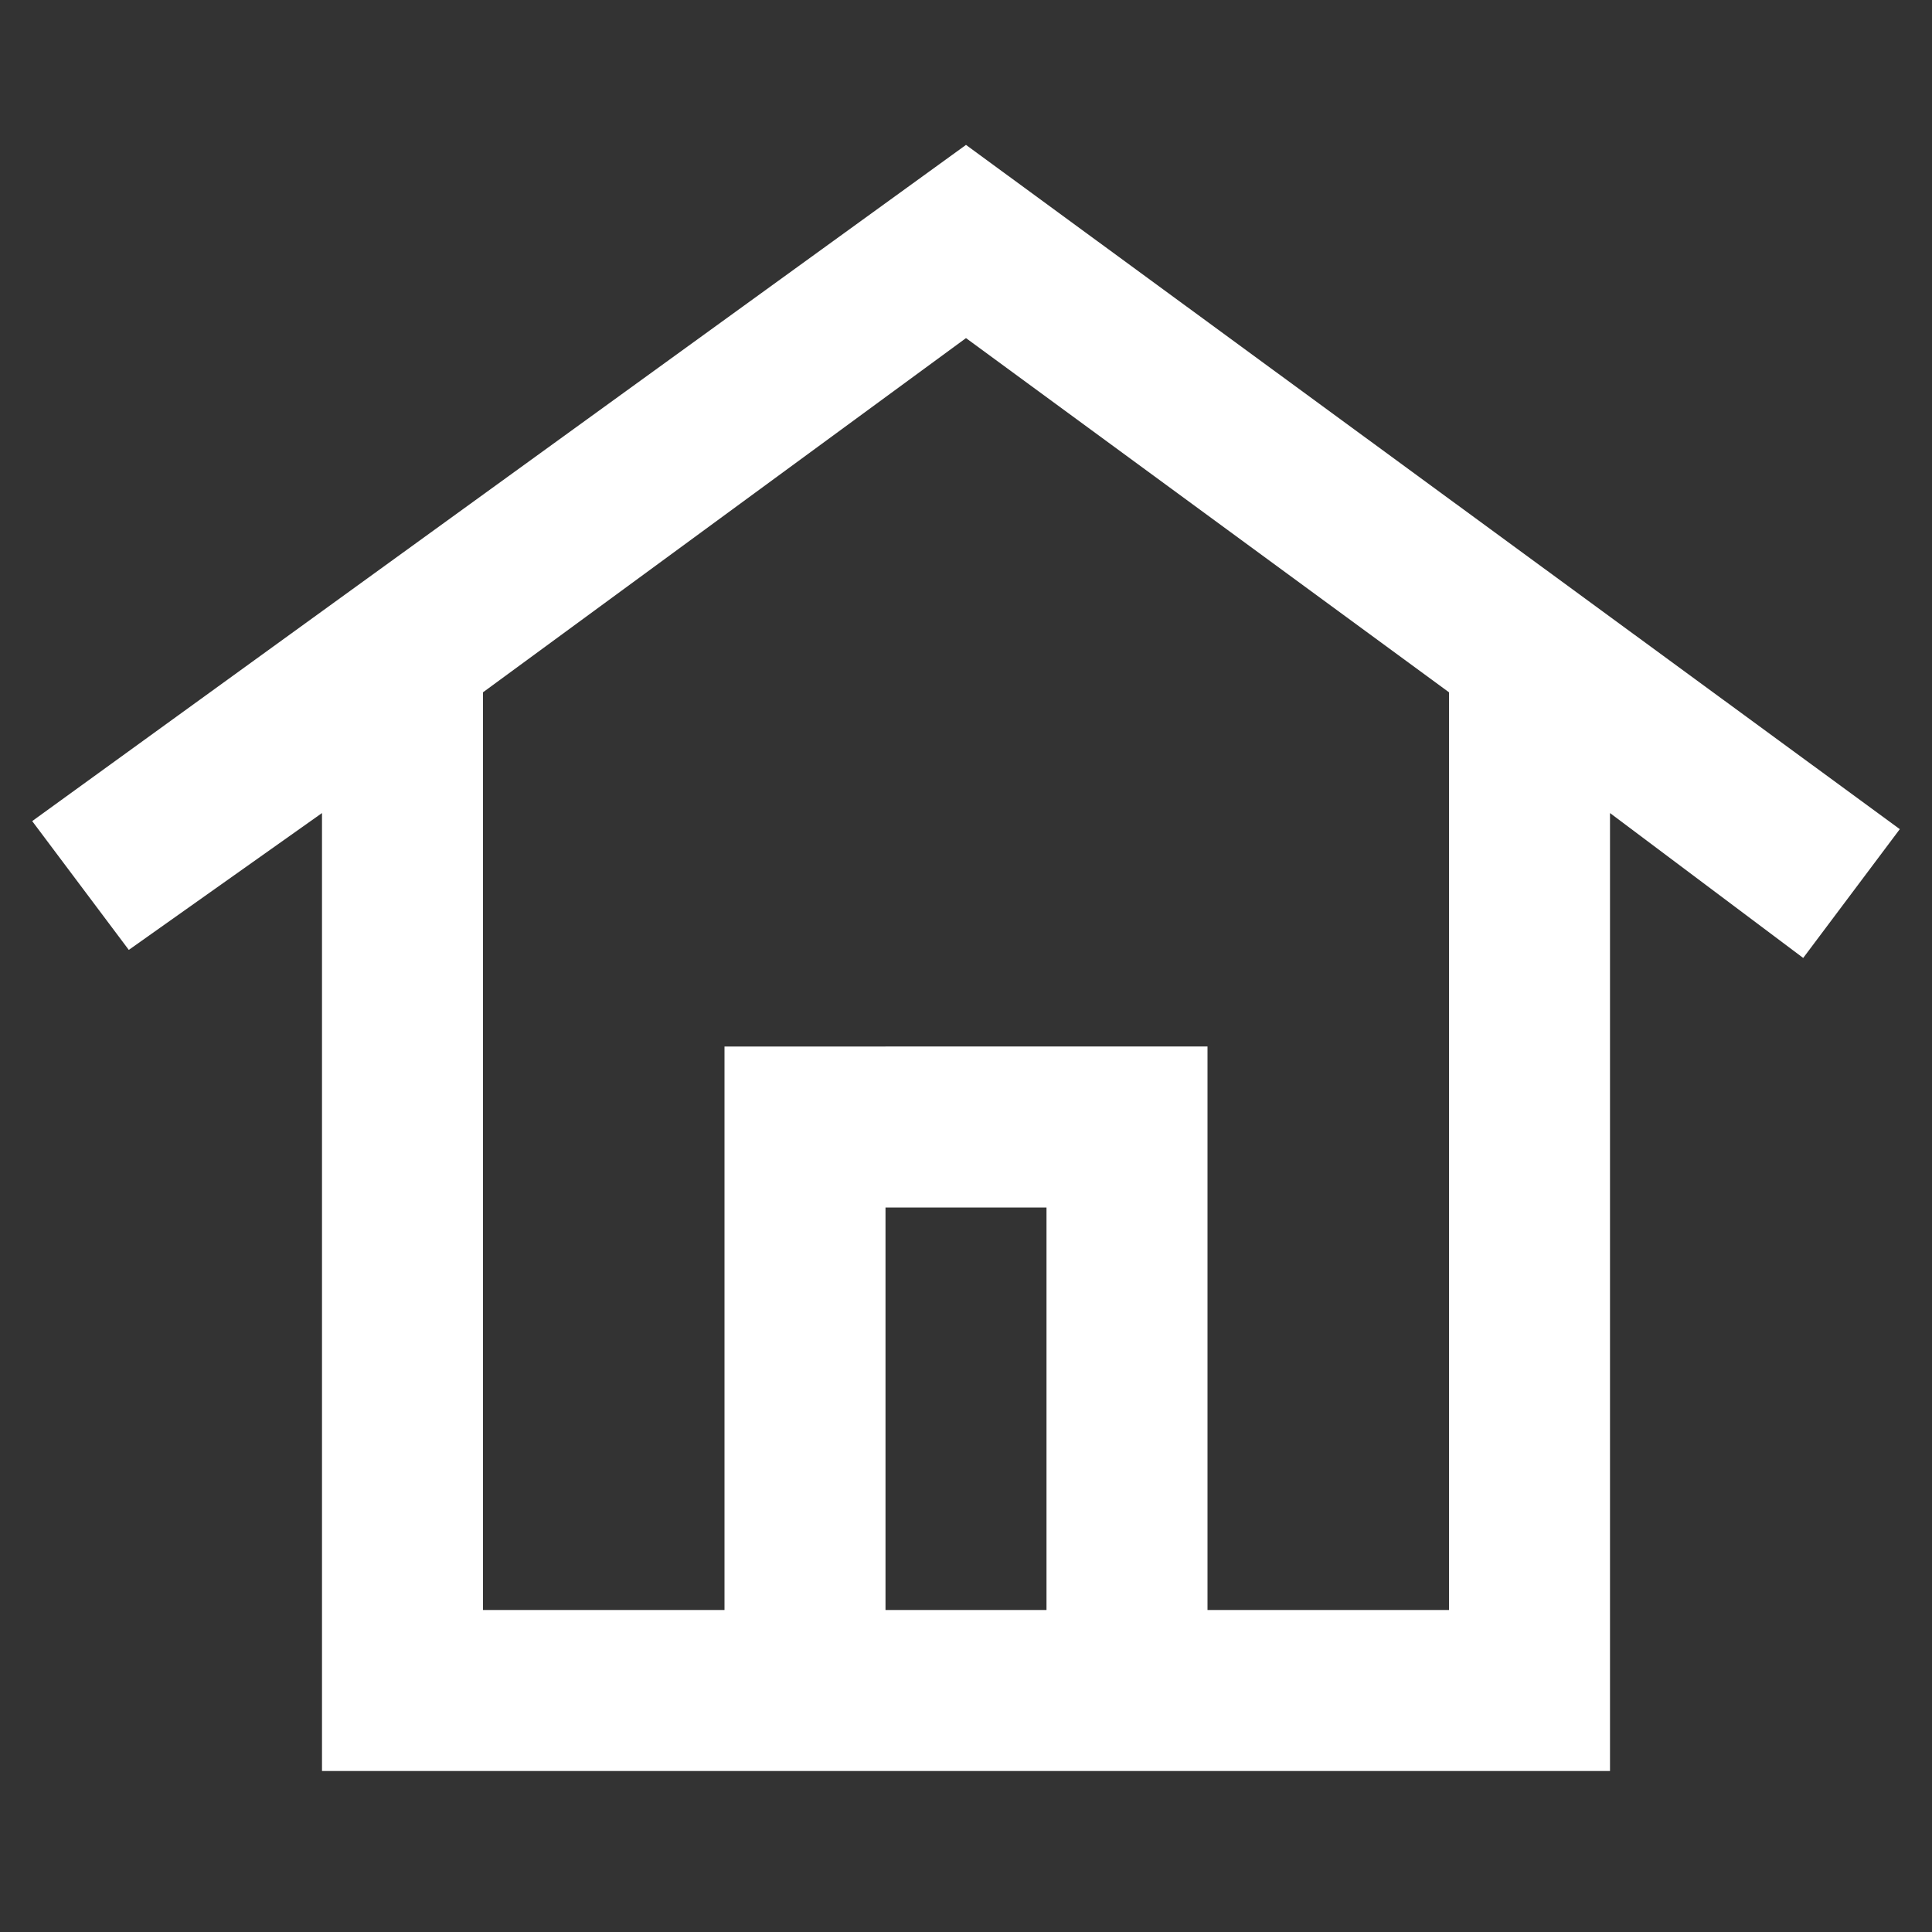
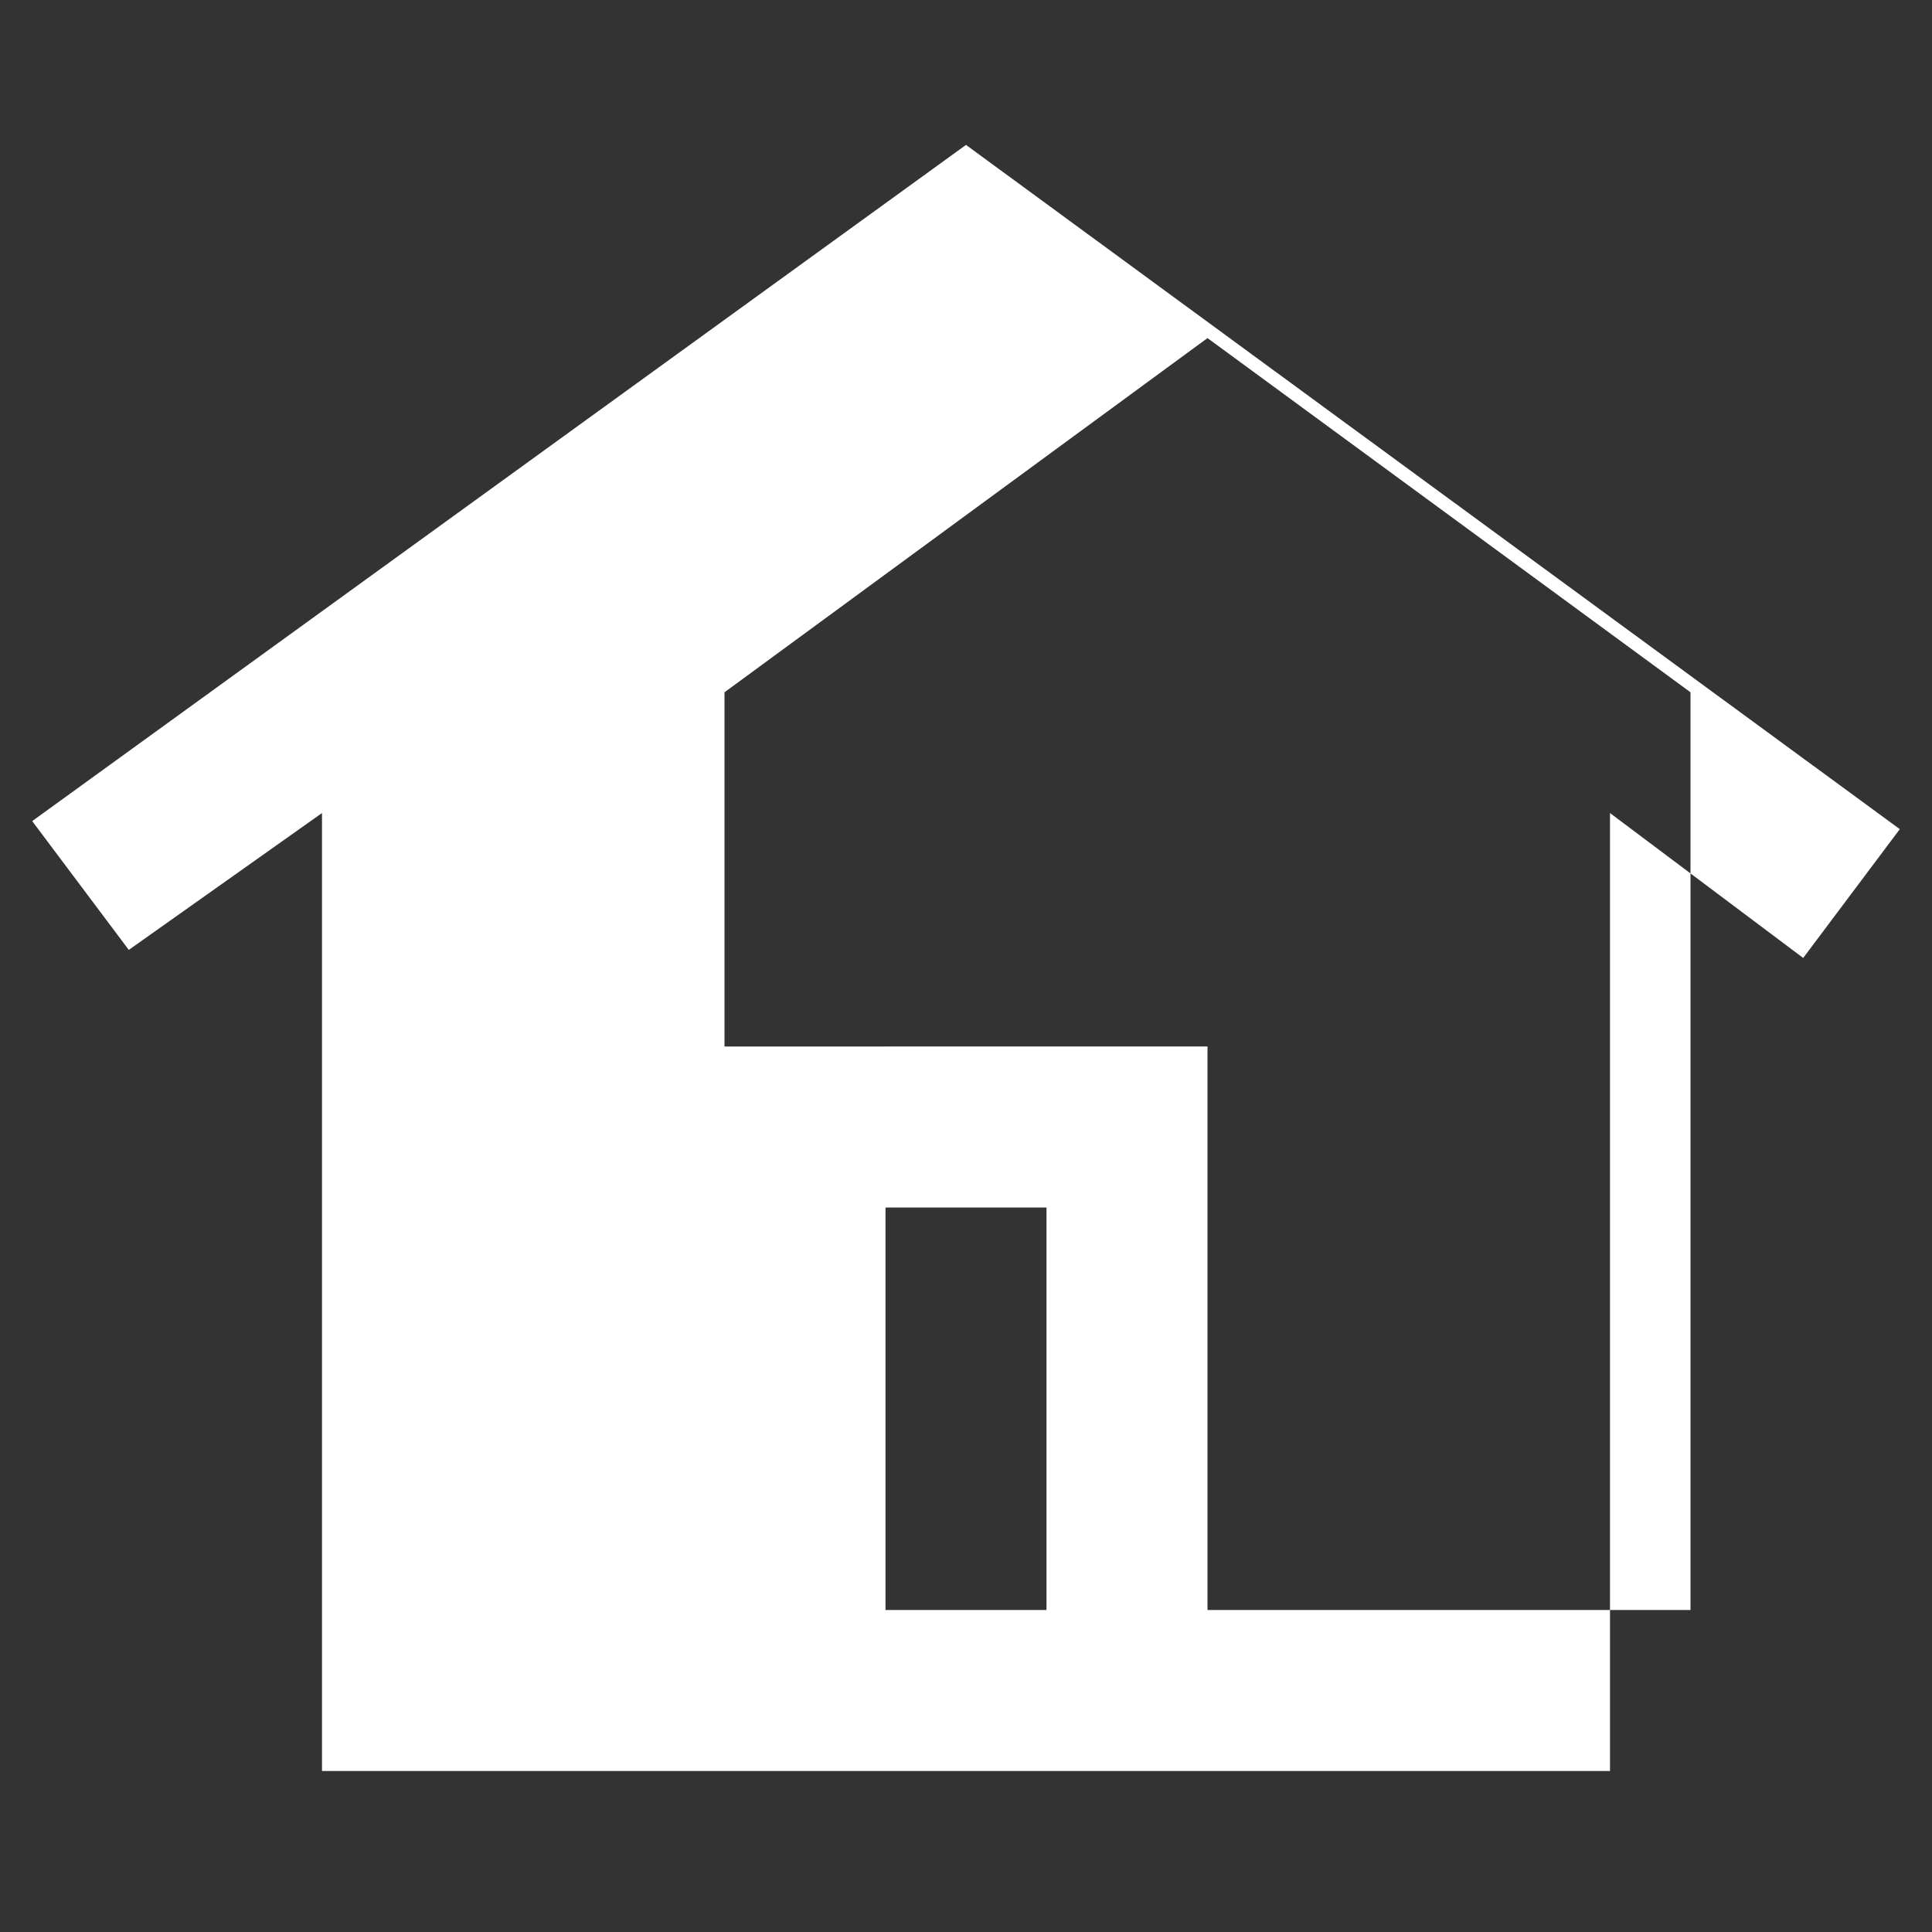
<svg xmlns="http://www.w3.org/2000/svg" viewBox="0 0 24 24" fill="currentColor" width="32" height="32" style="color: rgb(255, 255, 255);">
  <rect x="0" y="0" width="24" height="24" fill="#333333" stroke="none" />
-   <path d="M12 1.8L.4 10.2l1.2 1.6L4 10.1V22h16V10.1l2.4 1.8 1.2-1.6L12 1.8zM13 20h-2v-5h2v5zm5 0h-3v-7H9v7H6V8.6l6-4.4 6 4.4V20z" />
+   <path d="M12 1.8L.4 10.2l1.2 1.6L4 10.1V22h16V10.1l2.4 1.8 1.2-1.6L12 1.8zM13 20h-2v-5h2v5zm5 0h-3v-7H9v7V8.6l6-4.4 6 4.4V20z" />
</svg>